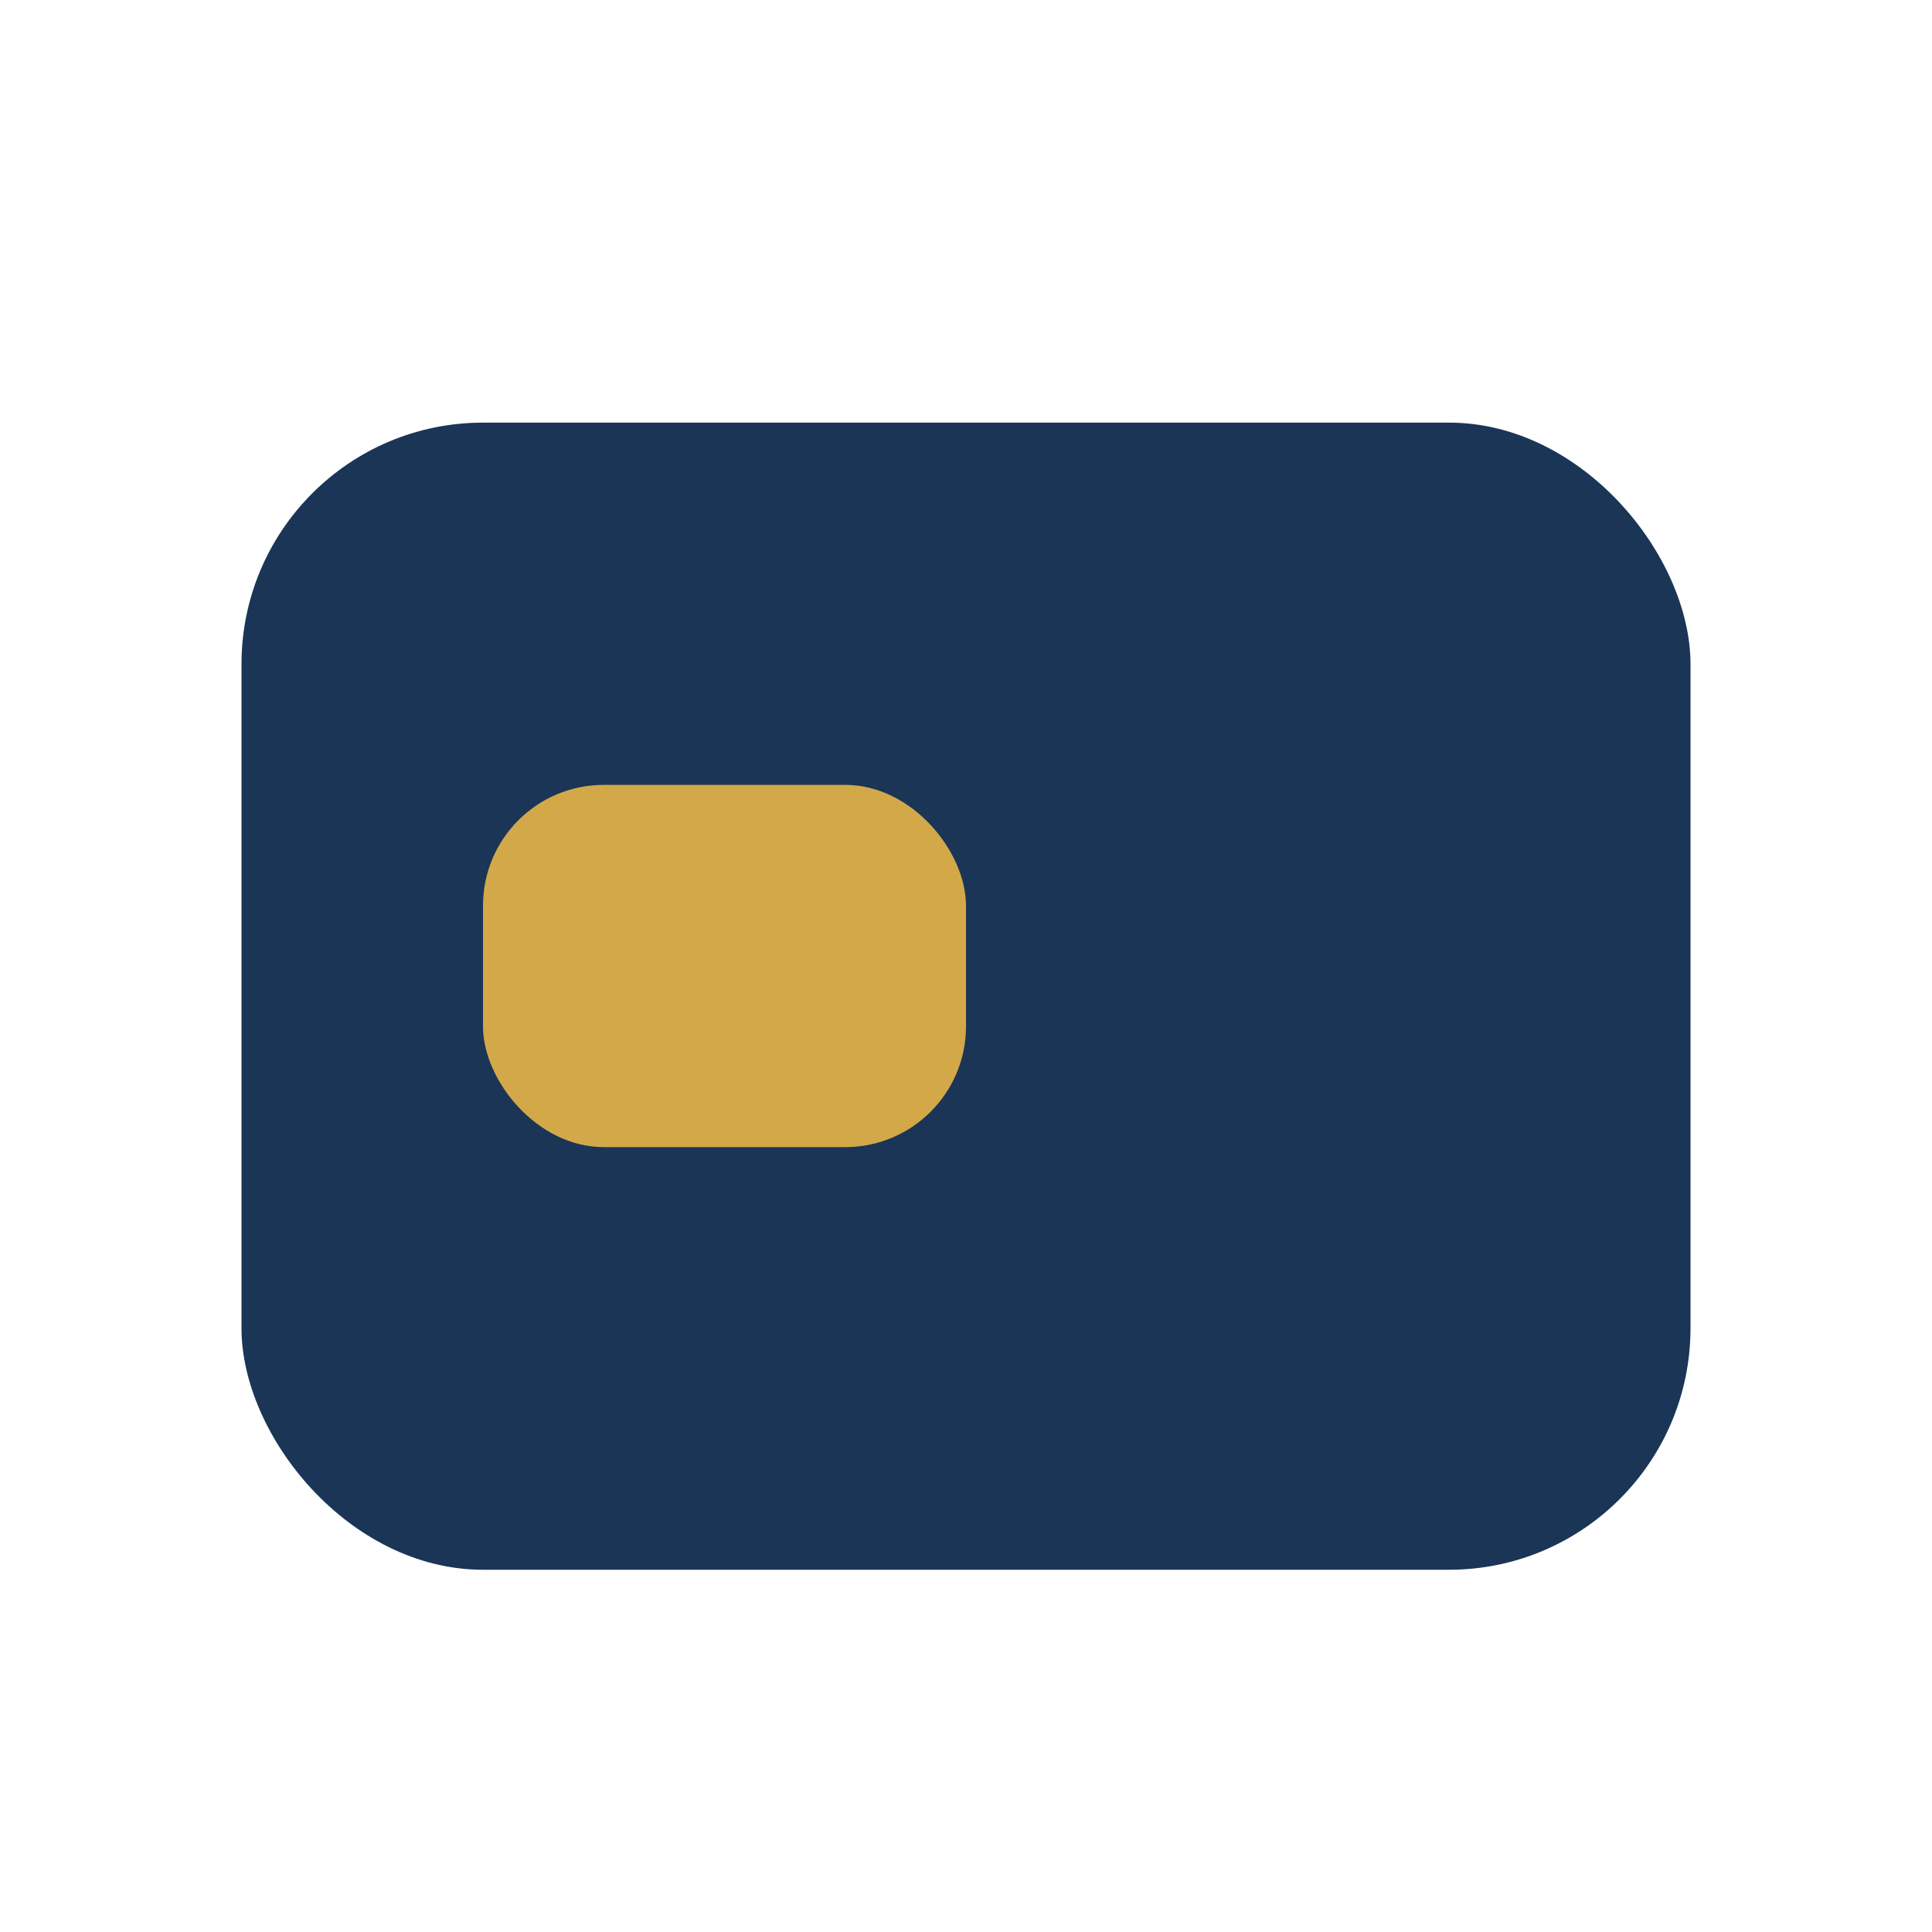
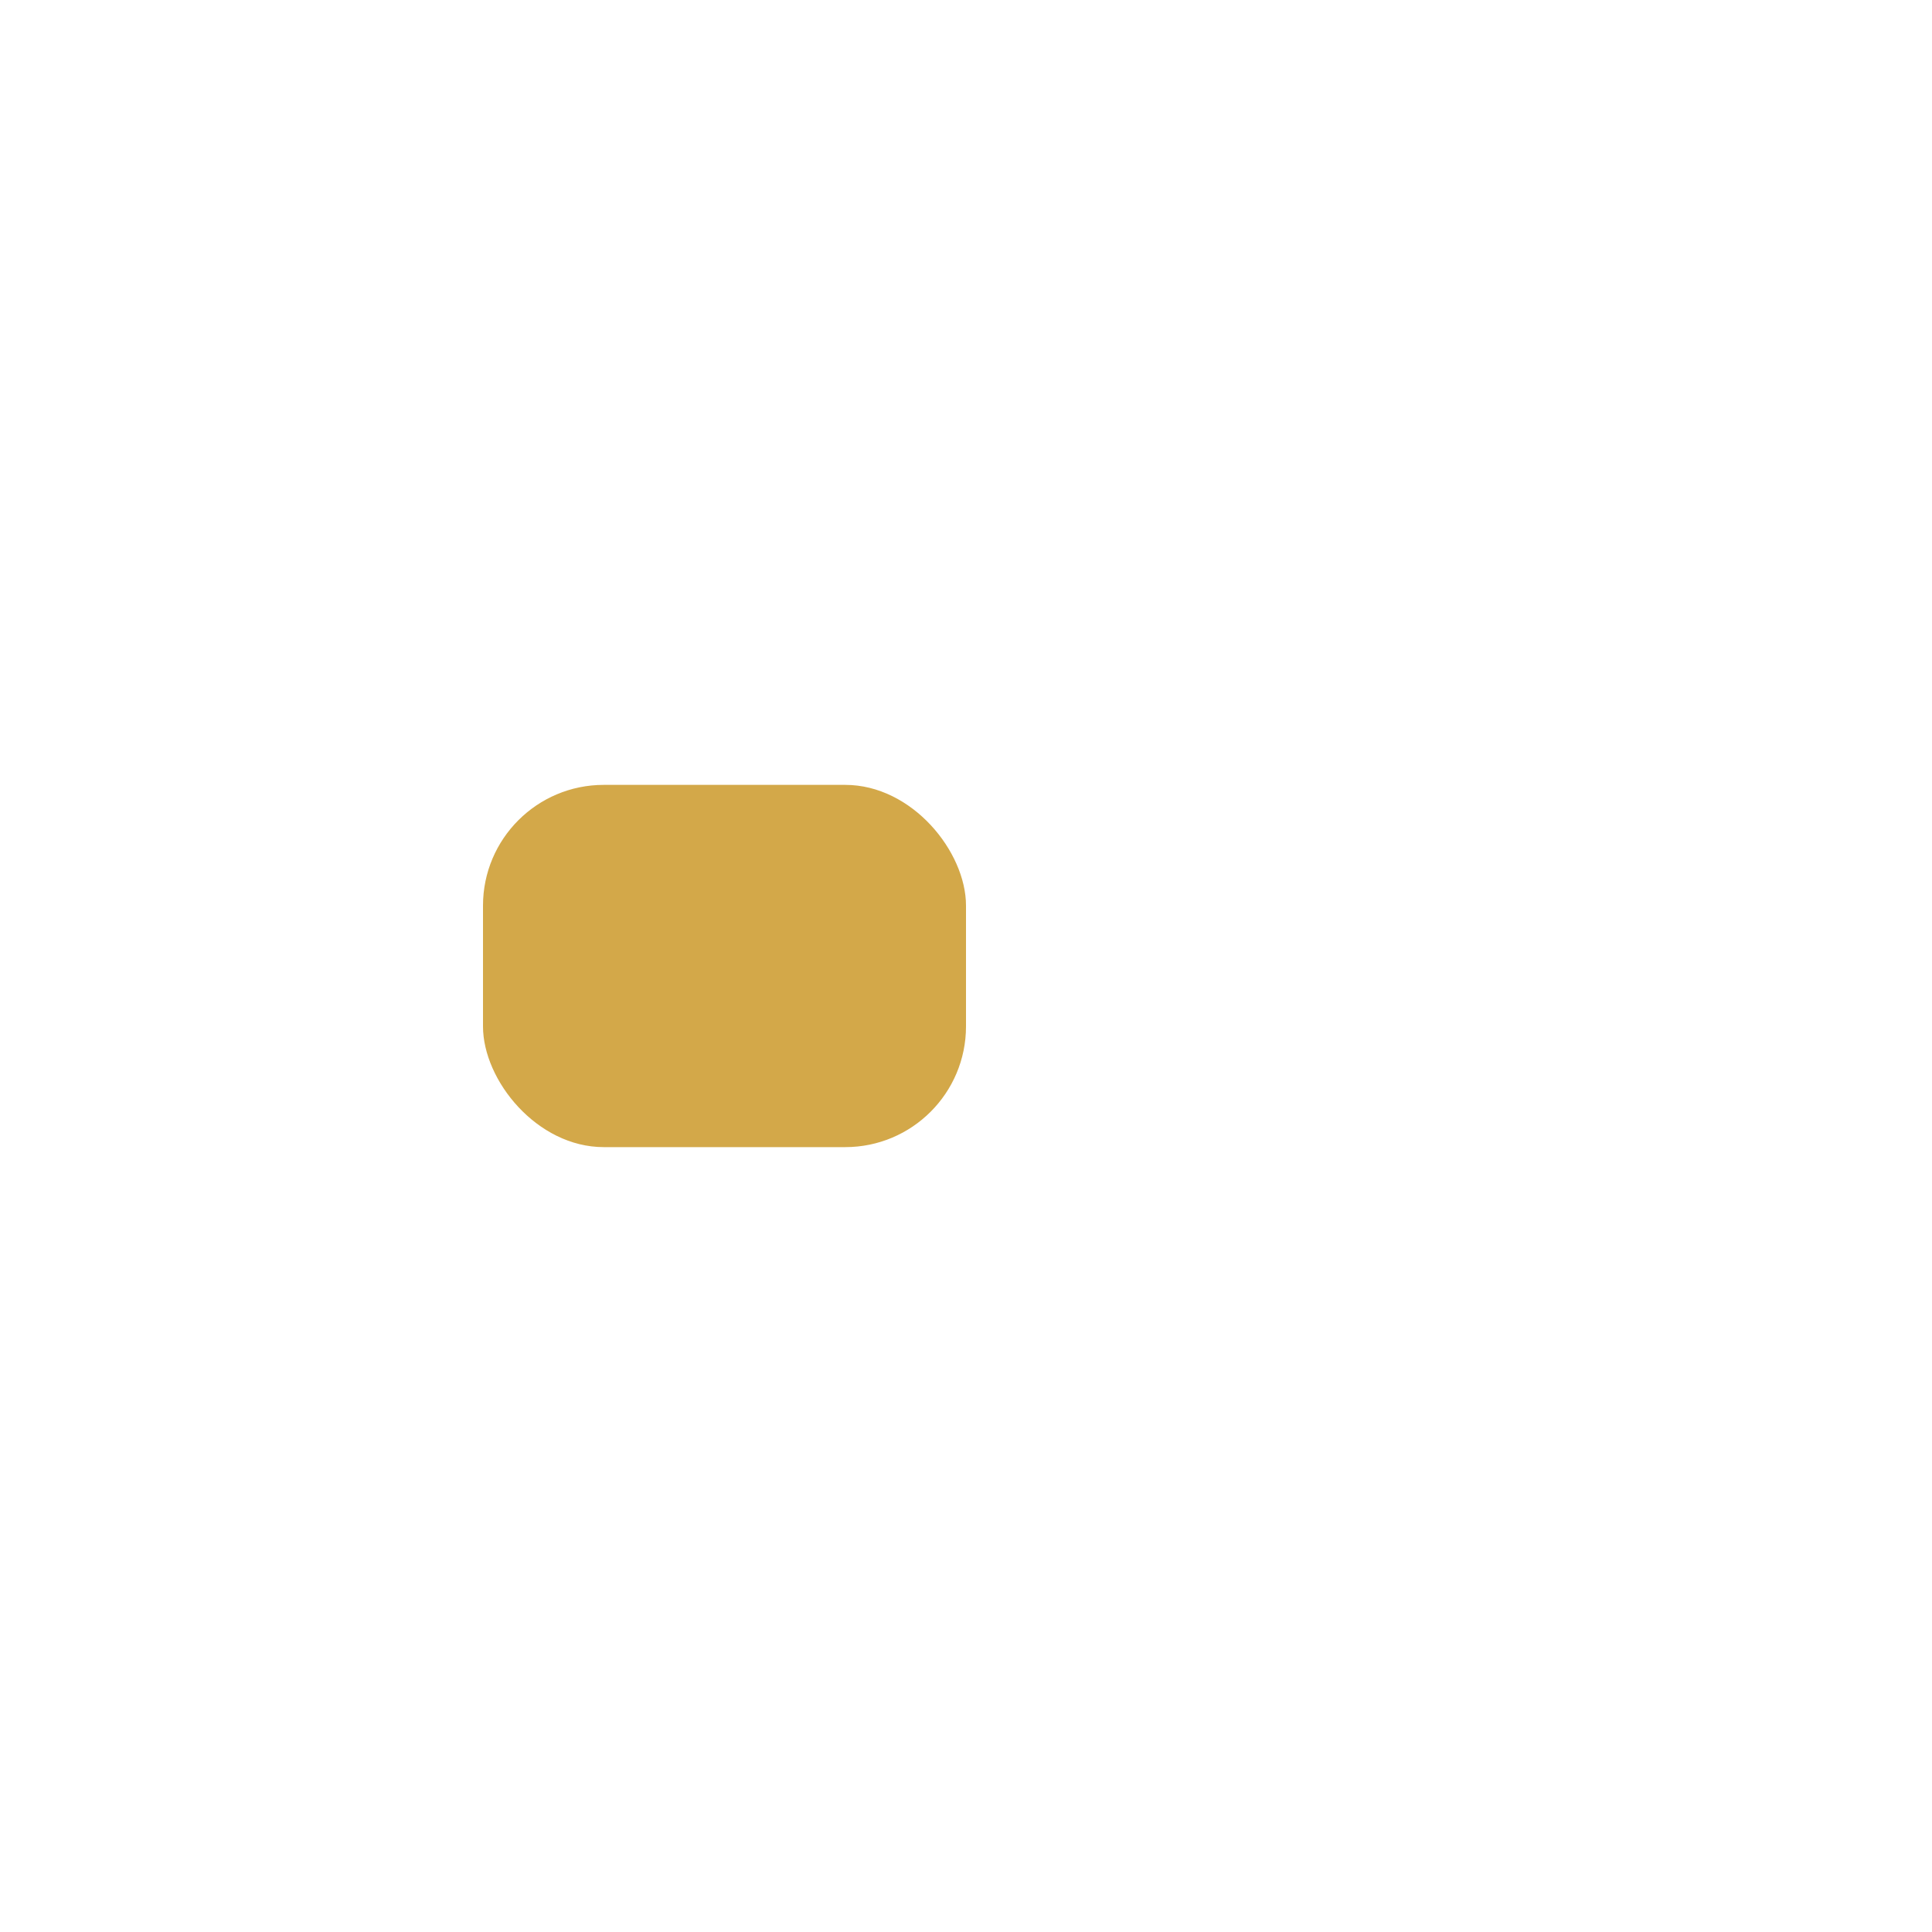
<svg xmlns="http://www.w3.org/2000/svg" width="32" height="32" viewBox="0 0 32 32">
-   <rect x="4" y="7" width="24" height="19" rx="4" fill="#1A3556" />
  <rect x="8" y="13" width="8" height="6" rx="2" fill="#D3A849" />
</svg>